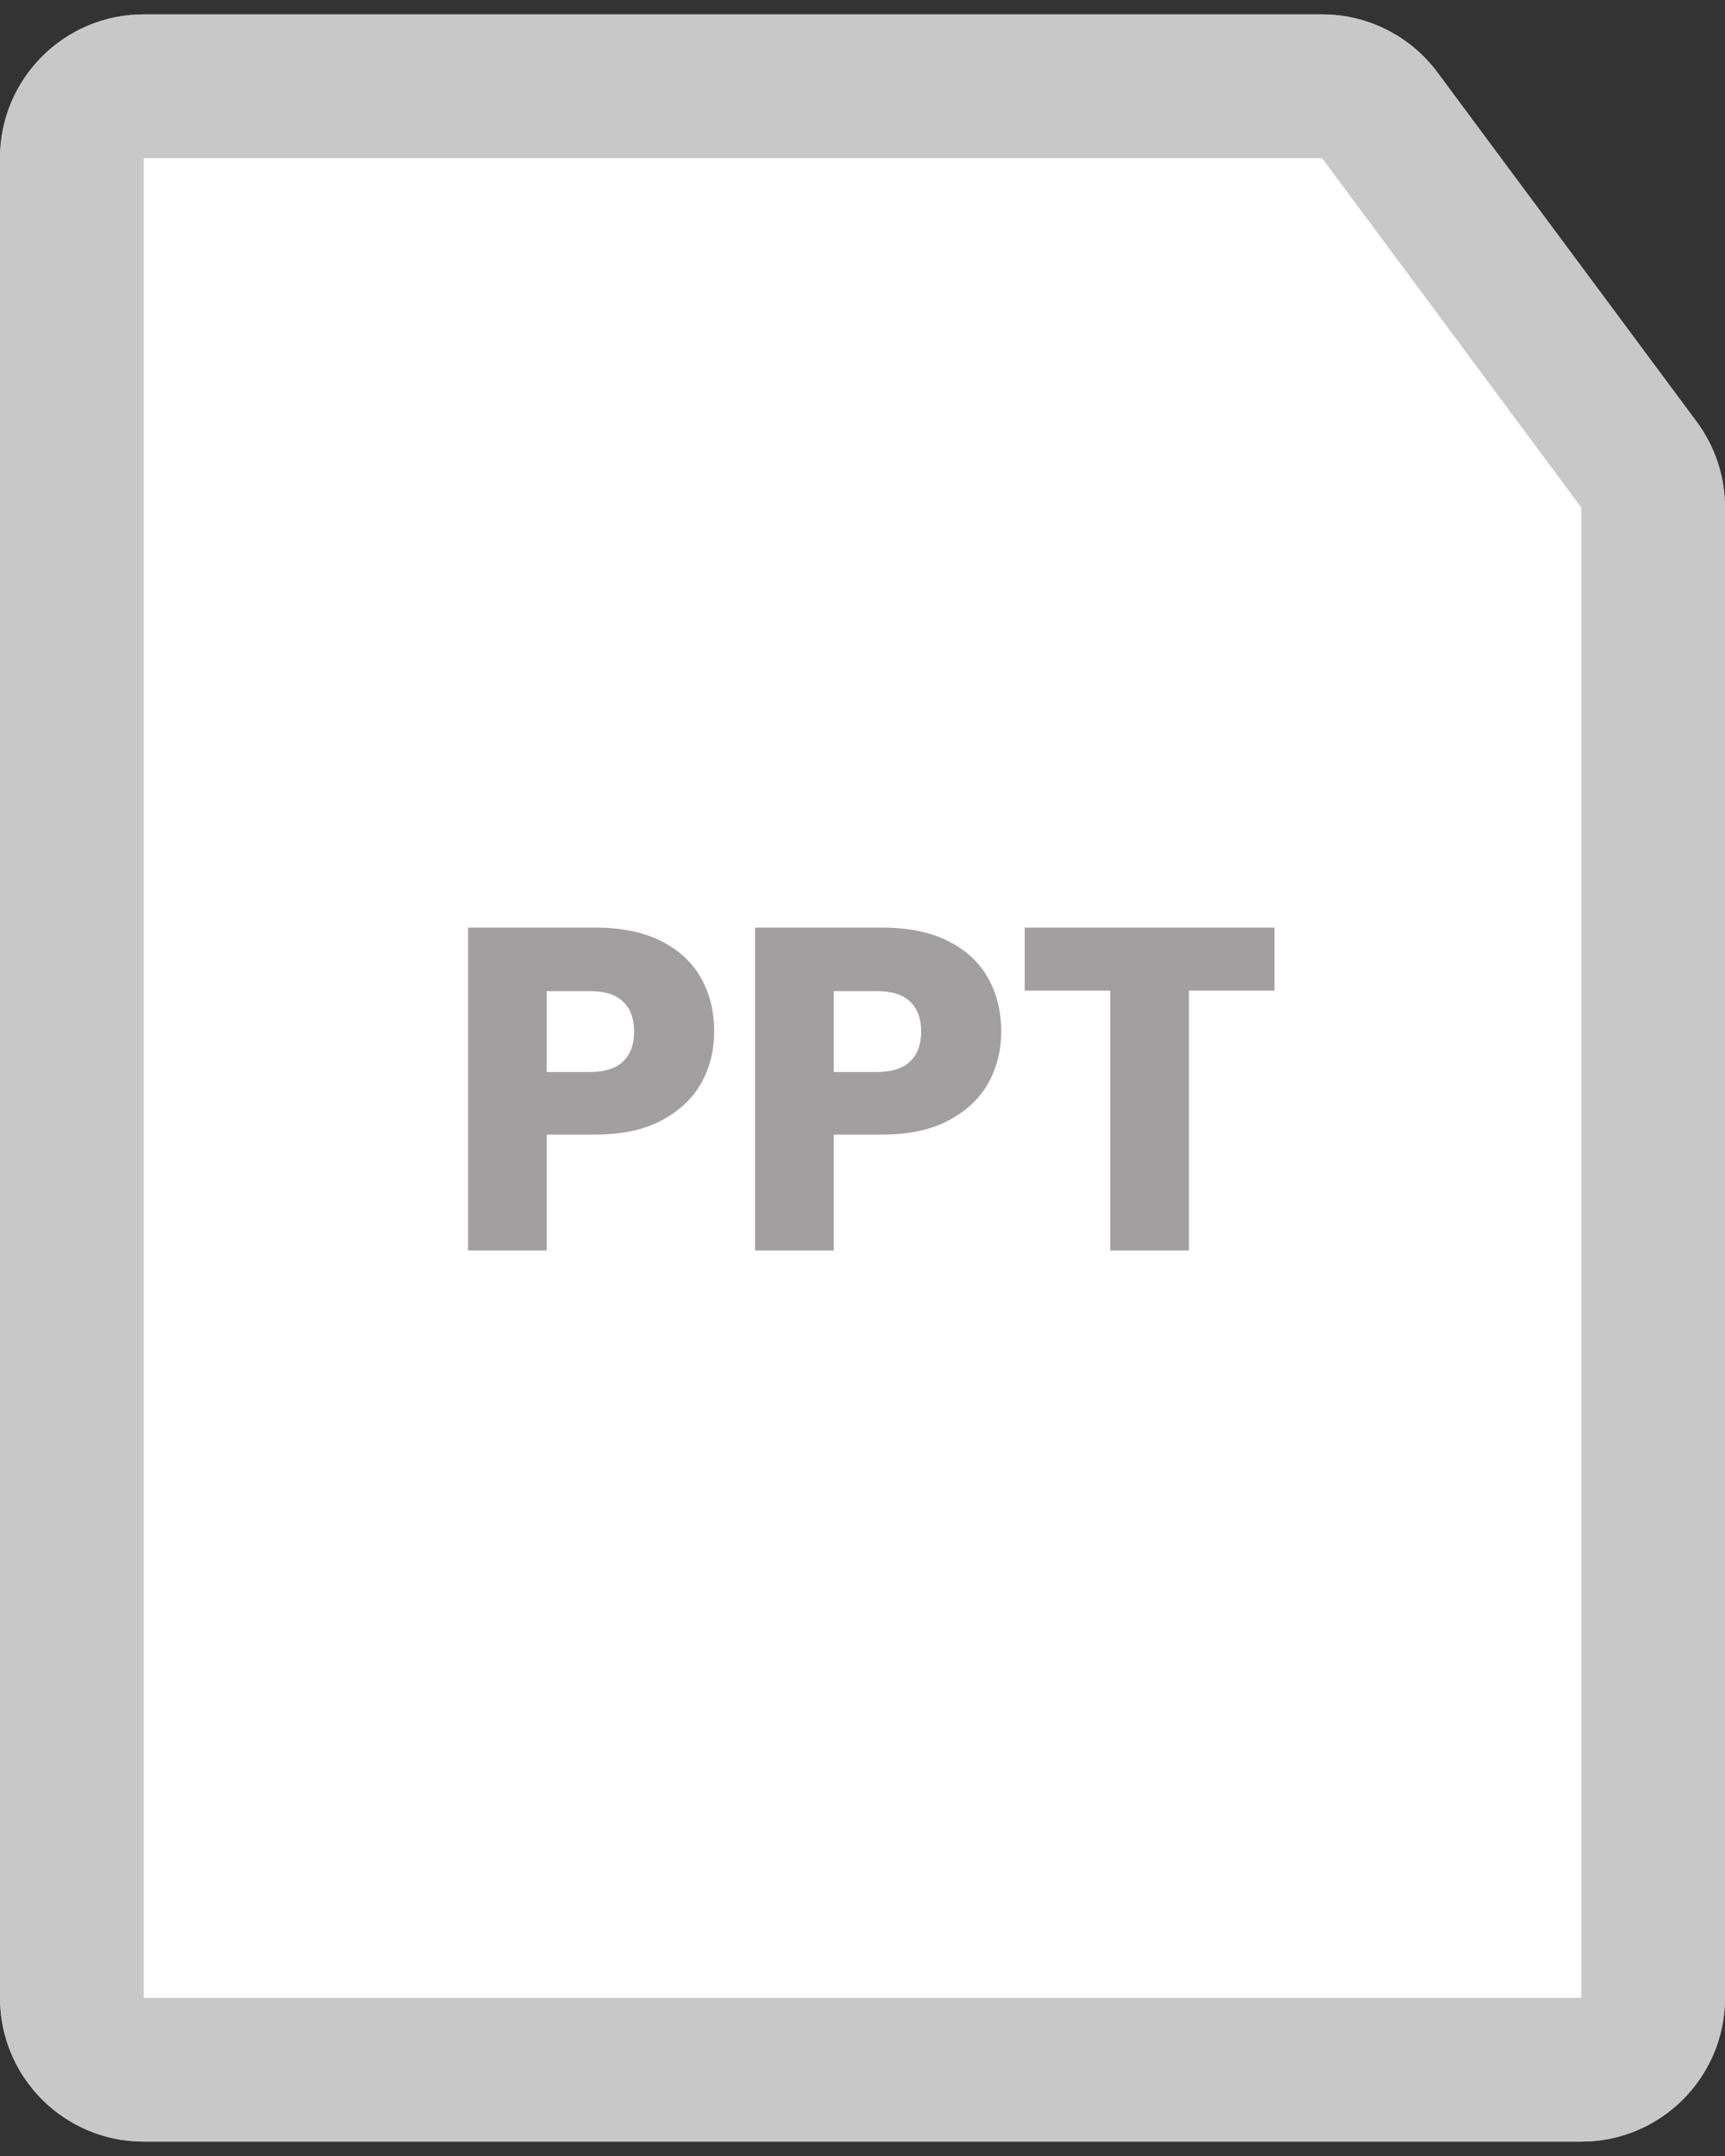
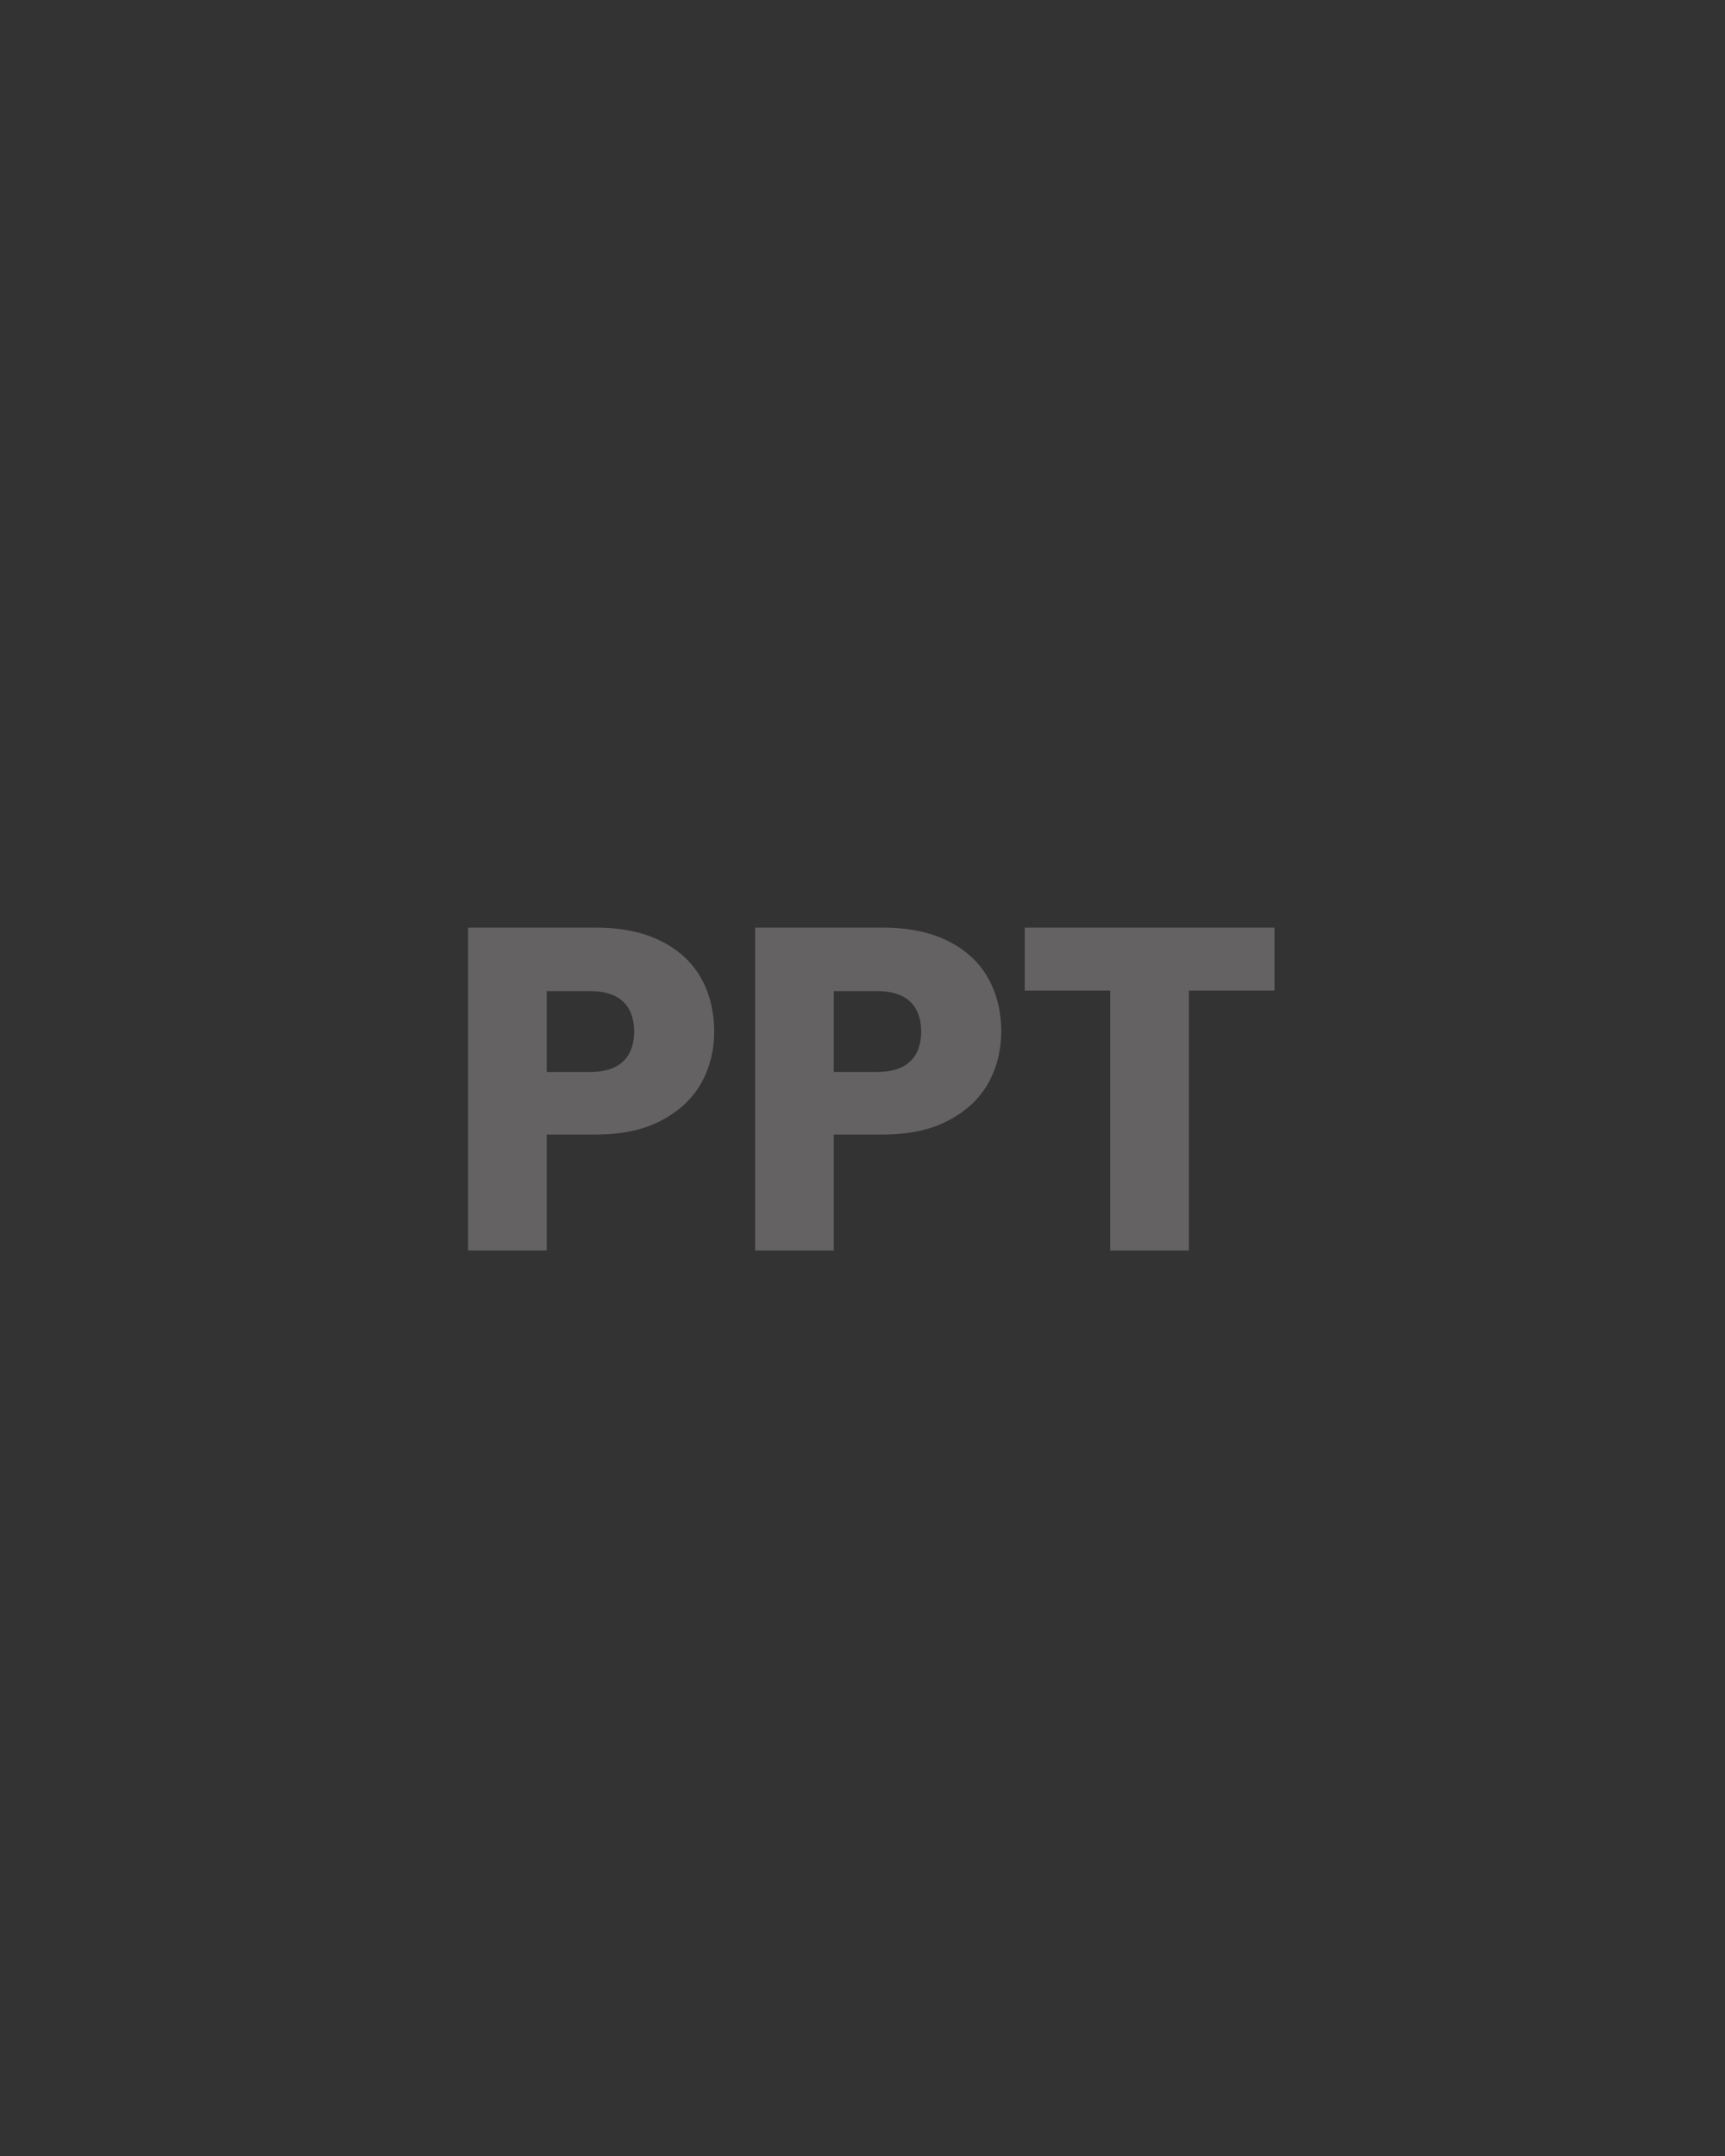
<svg xmlns="http://www.w3.org/2000/svg" width="60" height="75" viewBox="0 0 60 75" fill="none">
  <rect x="0" y="0" width="60" height="75" fill="#333333" stroke="none" />
-   <path d="M0 5.5C0 2.739 2.239 0.5 5 0.5H45.984C47.567 0.5 49.056 1.25 49.999 2.521L59.016 14.673C59.655 15.535 60 16.579 60 17.652V69.5C60 72.261 57.761 74.5 55 74.5H5C2.239 74.5 0 72.261 0 69.5V5.5Z" fill="white" />
-   <path d="M2.5 5.5C2.5 4.119 3.619 3 5 3H45.984C46.775 3 47.52 3.375 47.992 4.01L57.008 16.163C57.327 16.593 57.5 17.116 57.5 17.652V69.5C57.5 70.881 56.381 72 55 72H5C3.619 72 2.5 70.881 2.5 69.5V5.5Z" stroke="#B1B1B1" stroke-opacity="0.7" stroke-width="5" />
  <path d="M24.841 35.884C24.841 36.535 24.692 37.132 24.393 37.676C24.094 38.209 23.636 38.641 23.017 38.972C22.398 39.303 21.63 39.468 20.713 39.468H19.017V43.5H16.281V32.268H20.713C21.609 32.268 22.366 32.423 22.985 32.732C23.604 33.041 24.068 33.468 24.377 34.012C24.686 34.556 24.841 35.18 24.841 35.884ZM20.505 37.292C21.028 37.292 21.417 37.169 21.673 36.924C21.929 36.679 22.057 36.332 22.057 35.884C22.057 35.436 21.929 35.089 21.673 34.844C21.417 34.599 21.028 34.476 20.505 34.476H19.017V37.292H20.505ZM34.825 35.884C34.825 36.535 34.676 37.132 34.377 37.676C34.079 38.209 33.62 38.641 33.001 38.972C32.383 39.303 31.615 39.468 30.697 39.468H29.001V43.5H26.265V32.268H30.697C31.593 32.268 32.351 32.423 32.969 32.732C33.588 33.041 34.052 33.468 34.361 34.012C34.671 34.556 34.825 35.18 34.825 35.884ZM30.489 37.292C31.012 37.292 31.401 37.169 31.657 36.924C31.913 36.679 32.041 36.332 32.041 35.884C32.041 35.436 31.913 35.089 31.657 34.844C31.401 34.599 31.012 34.476 30.489 34.476H29.001V37.292H30.489ZM44.33 32.268V34.46H41.354V43.5H38.618V34.46H35.642V32.268H44.33Z" fill="#7A7777" fill-opacity="0.7" />
</svg>